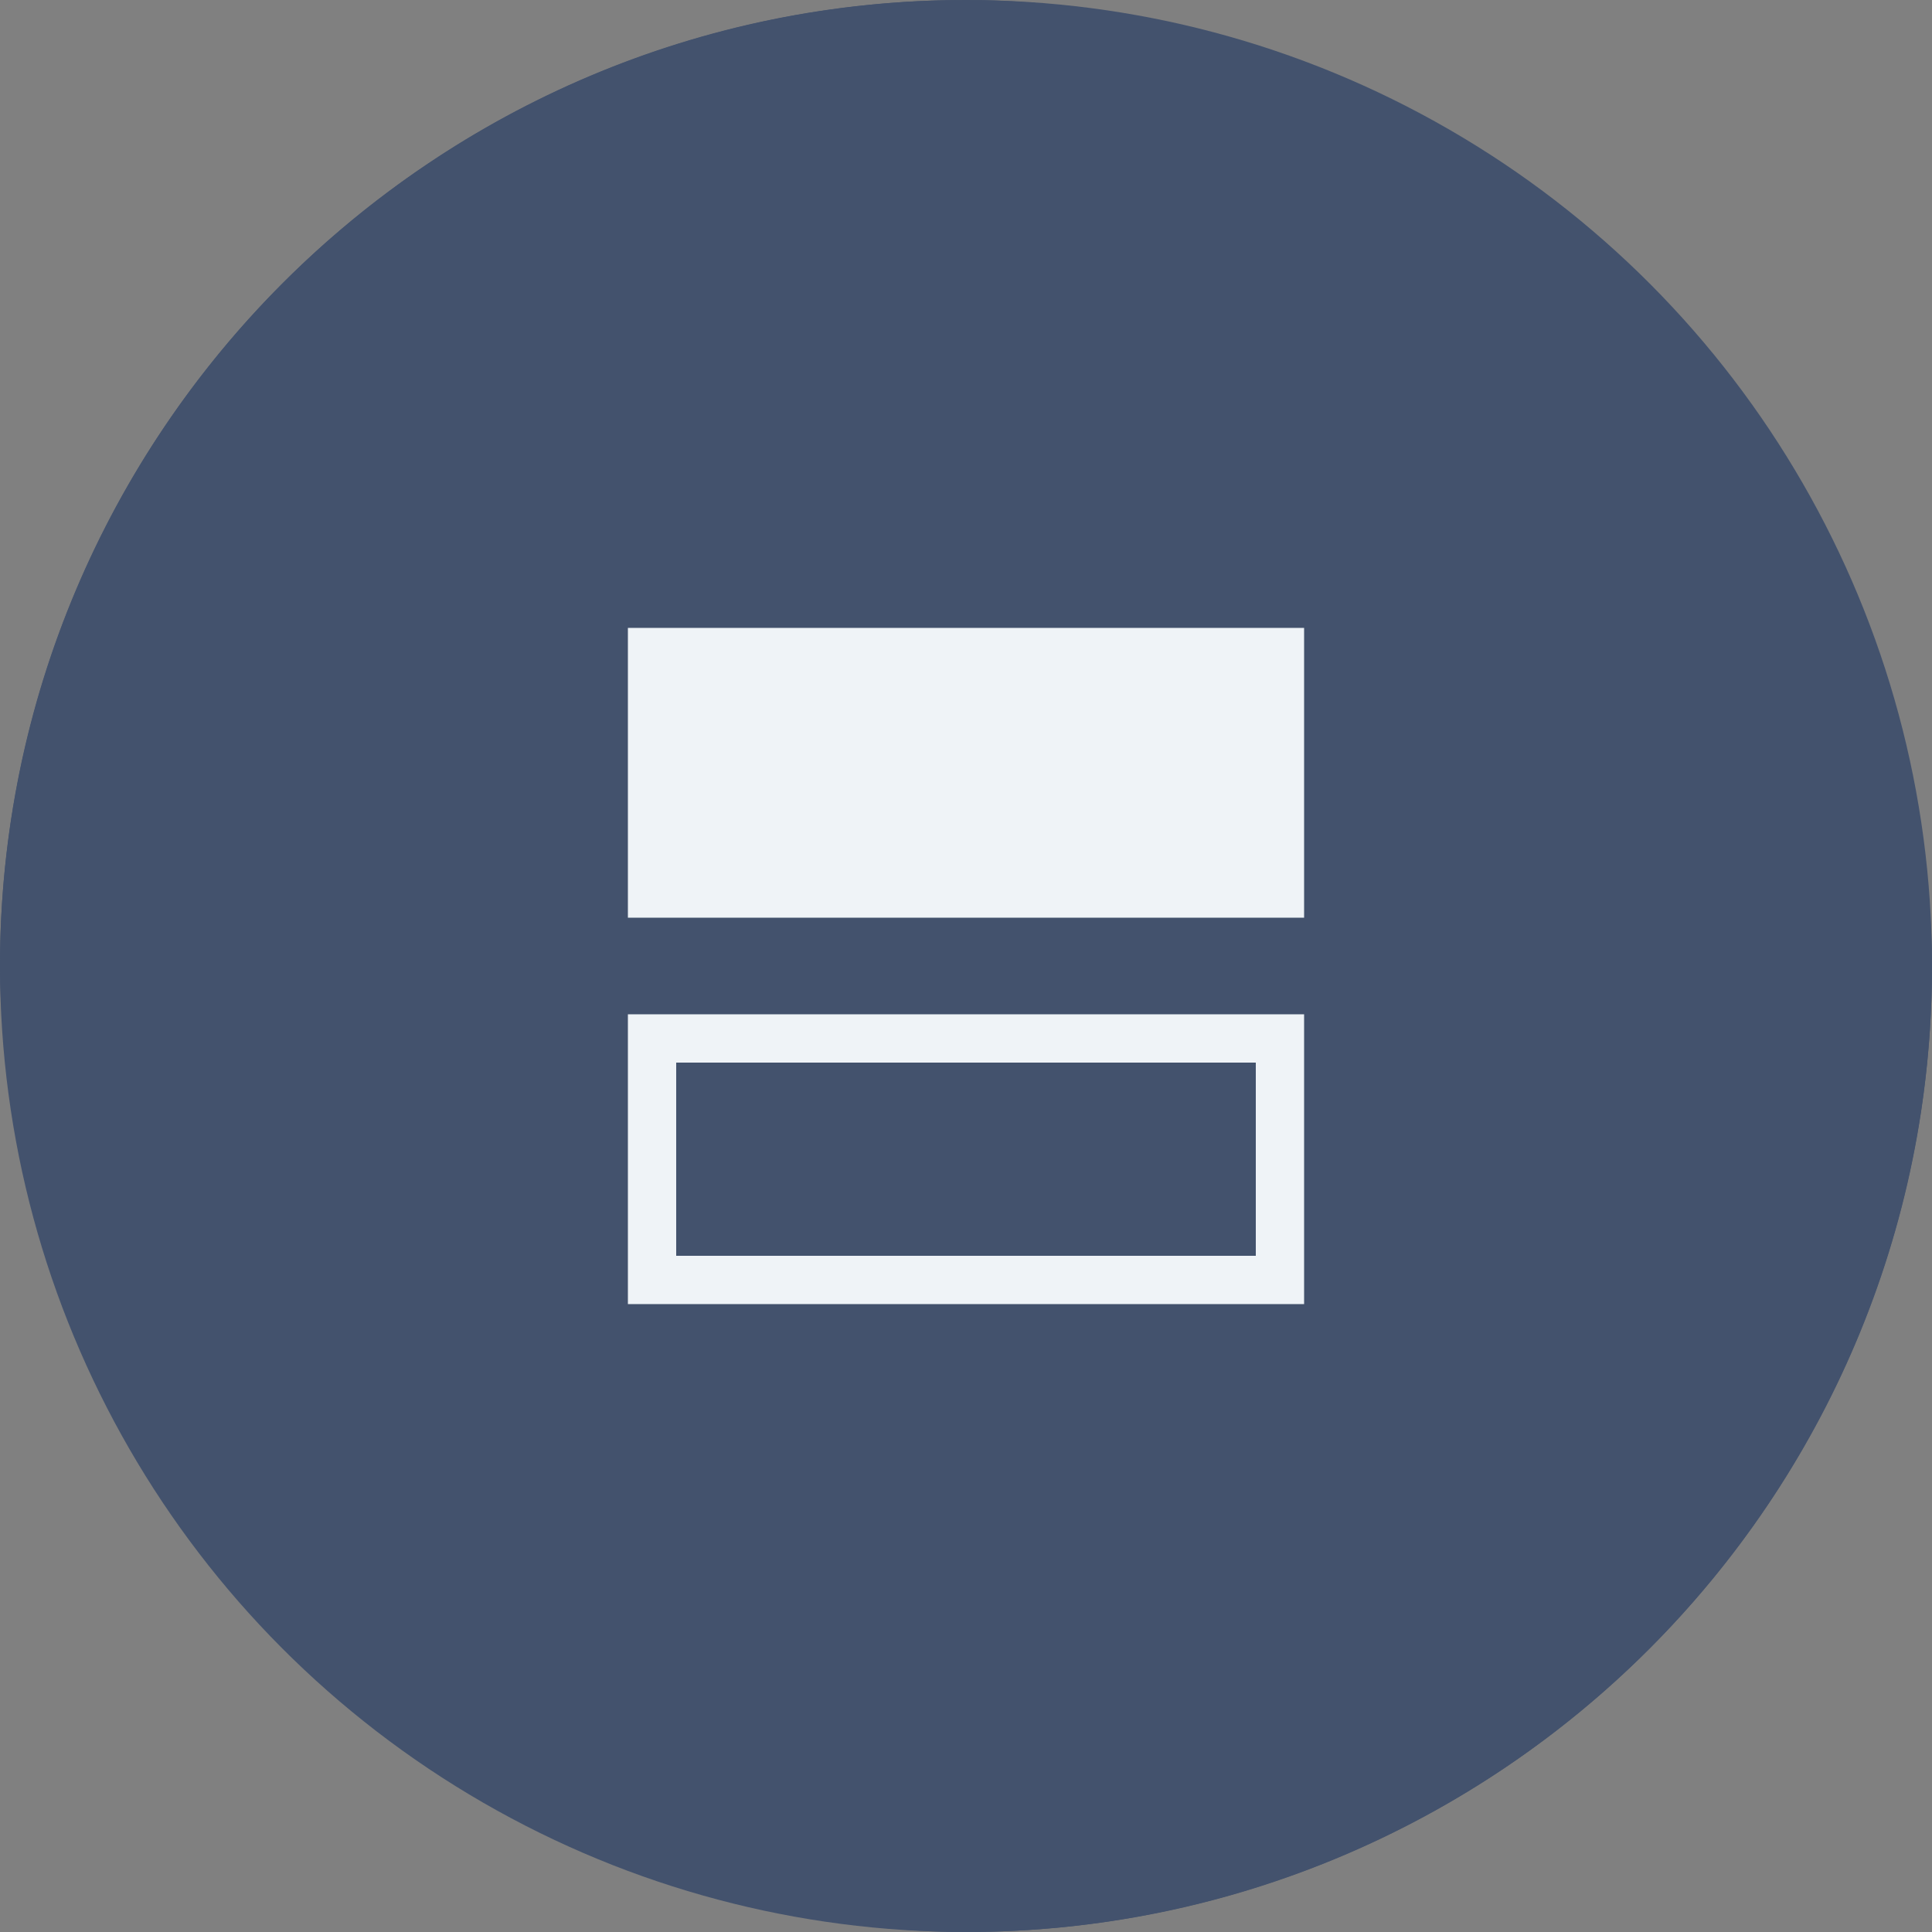
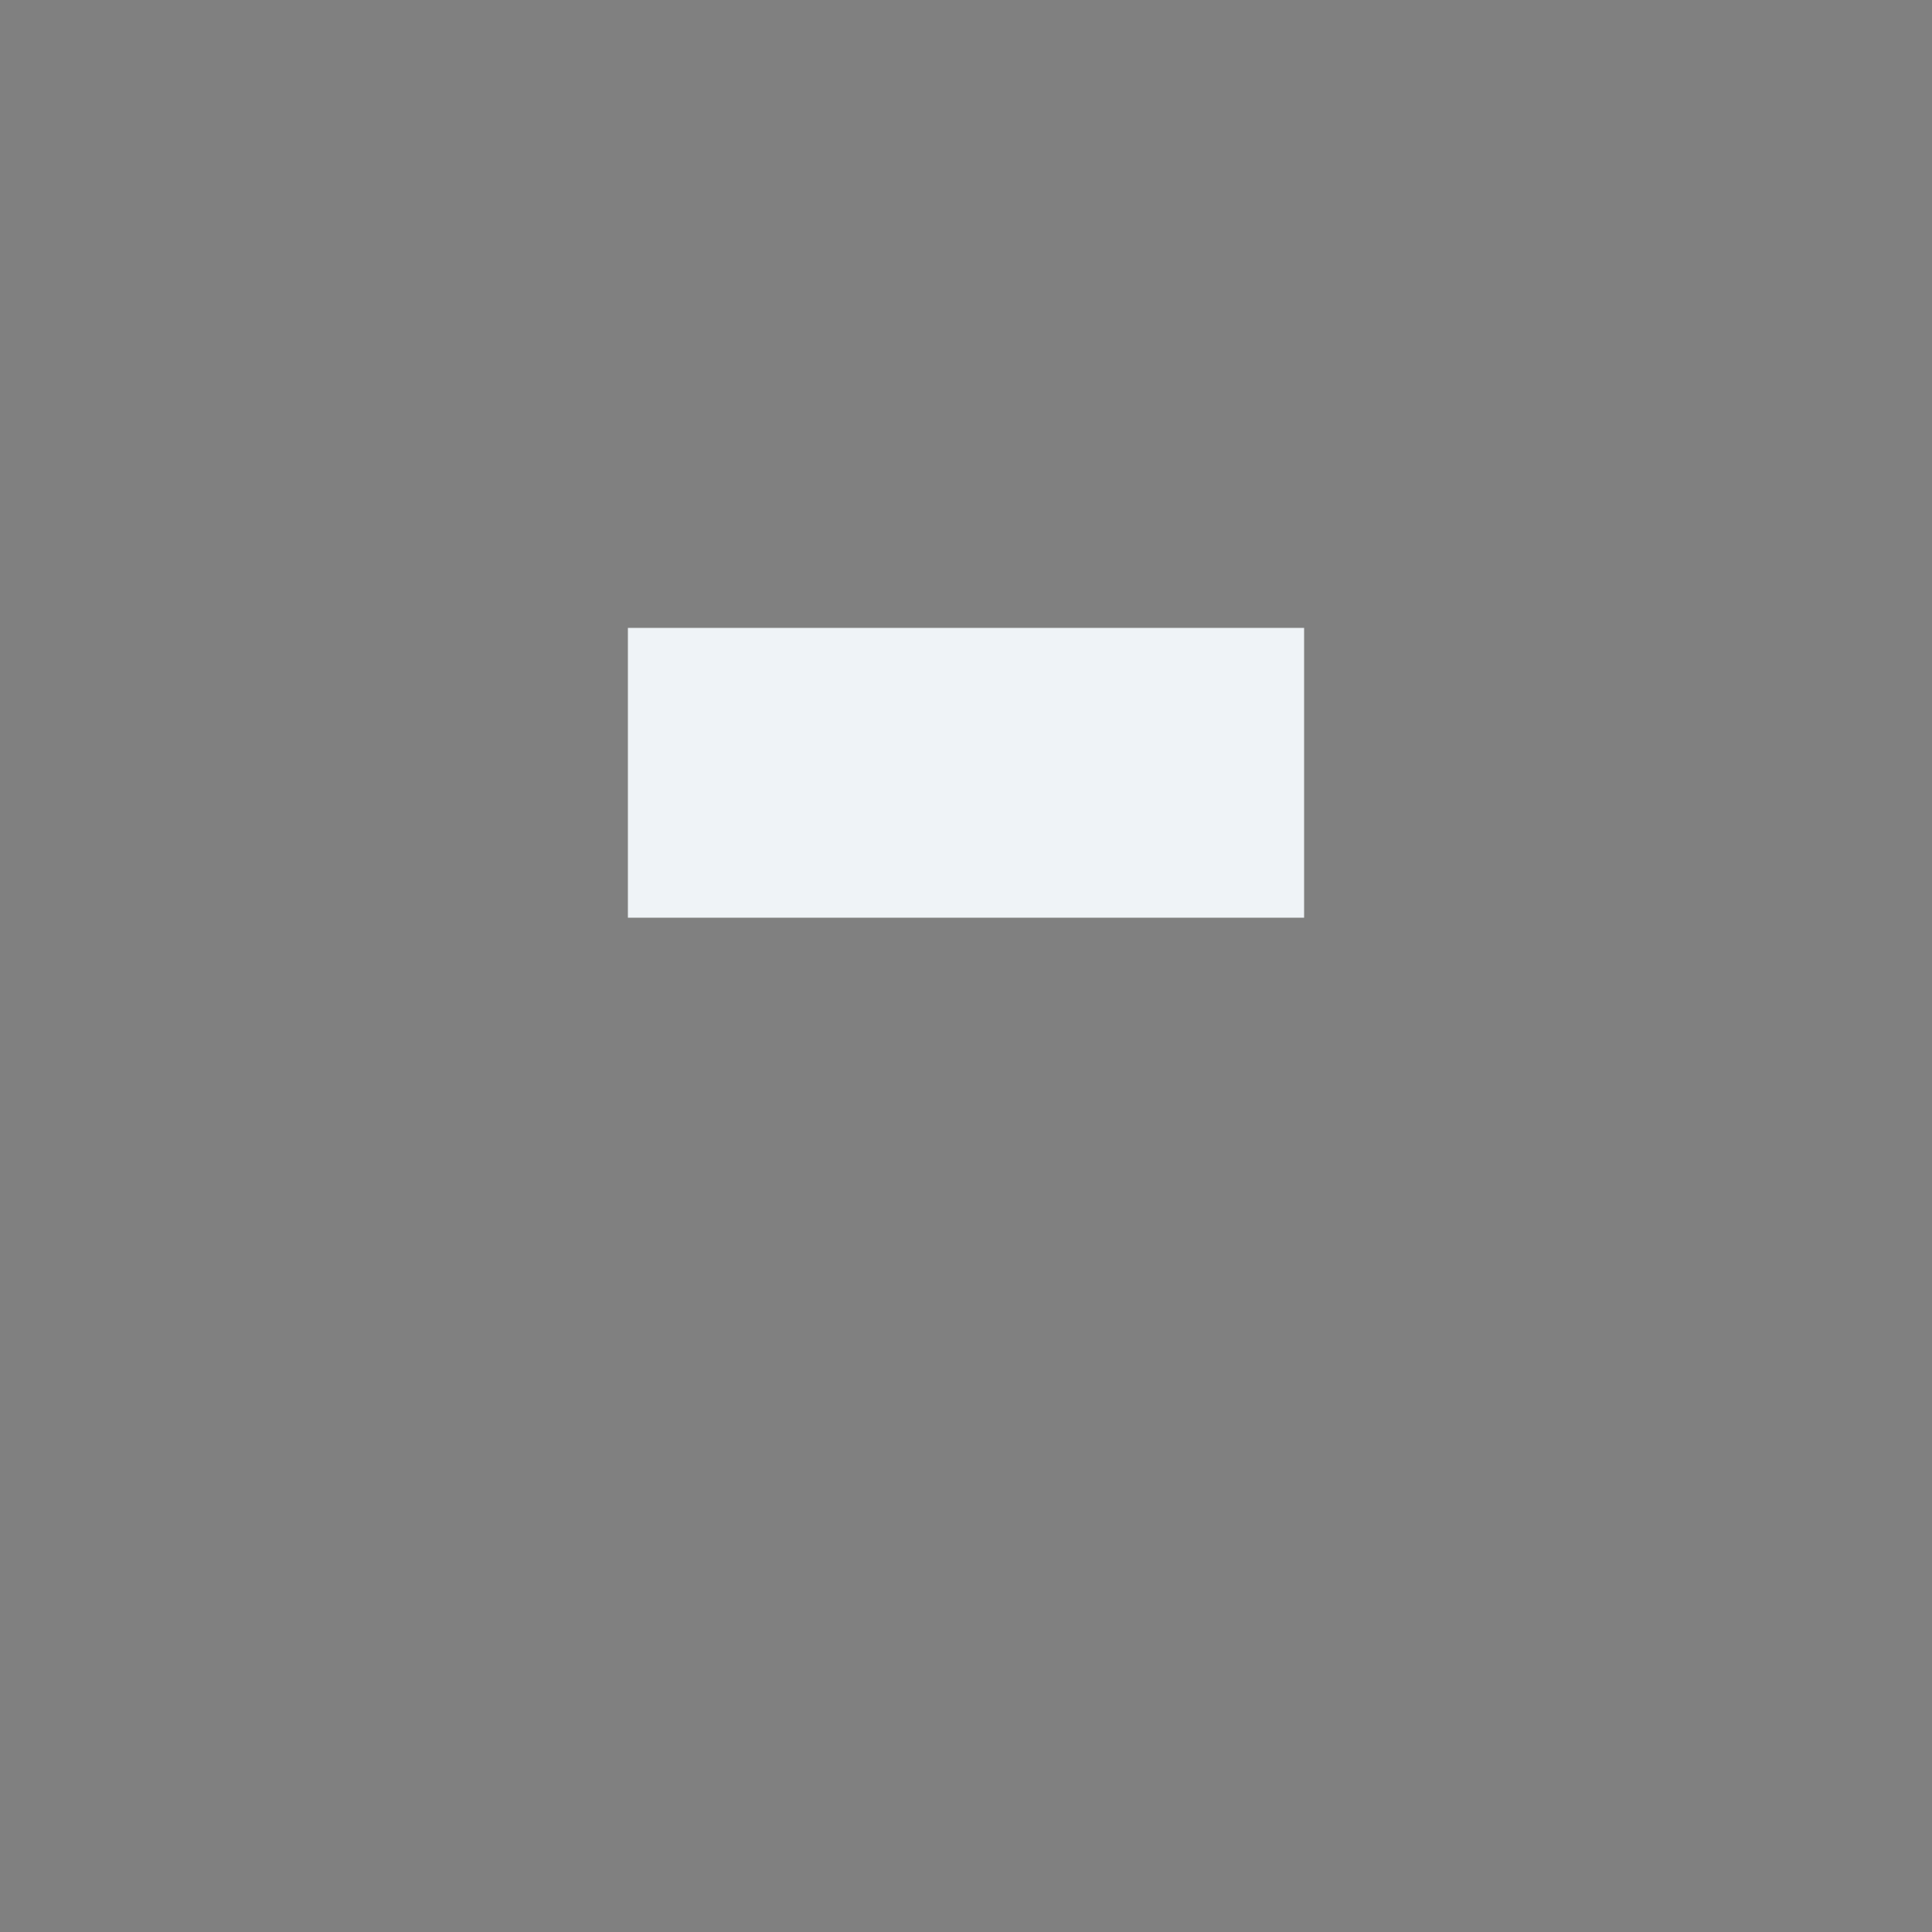
<svg xmlns="http://www.w3.org/2000/svg" width="40" height="40" viewBox="0 0 40 40" fill="none">
  <rect x="0" y="0" width="40" height="40" fill="#808080" stroke="none" />
-   <rect width="40" height="40" rx="20" fill="#43526D" />
-   <circle cx="20" cy="20" r="20" fill="#43526D" />
  <rect x="13" y="13" width="14" height="6" fill="#EFF3F7" />
-   <rect x="13.5" y="21.5" width="13" height="5" stroke="#EFF3F7" />
</svg>